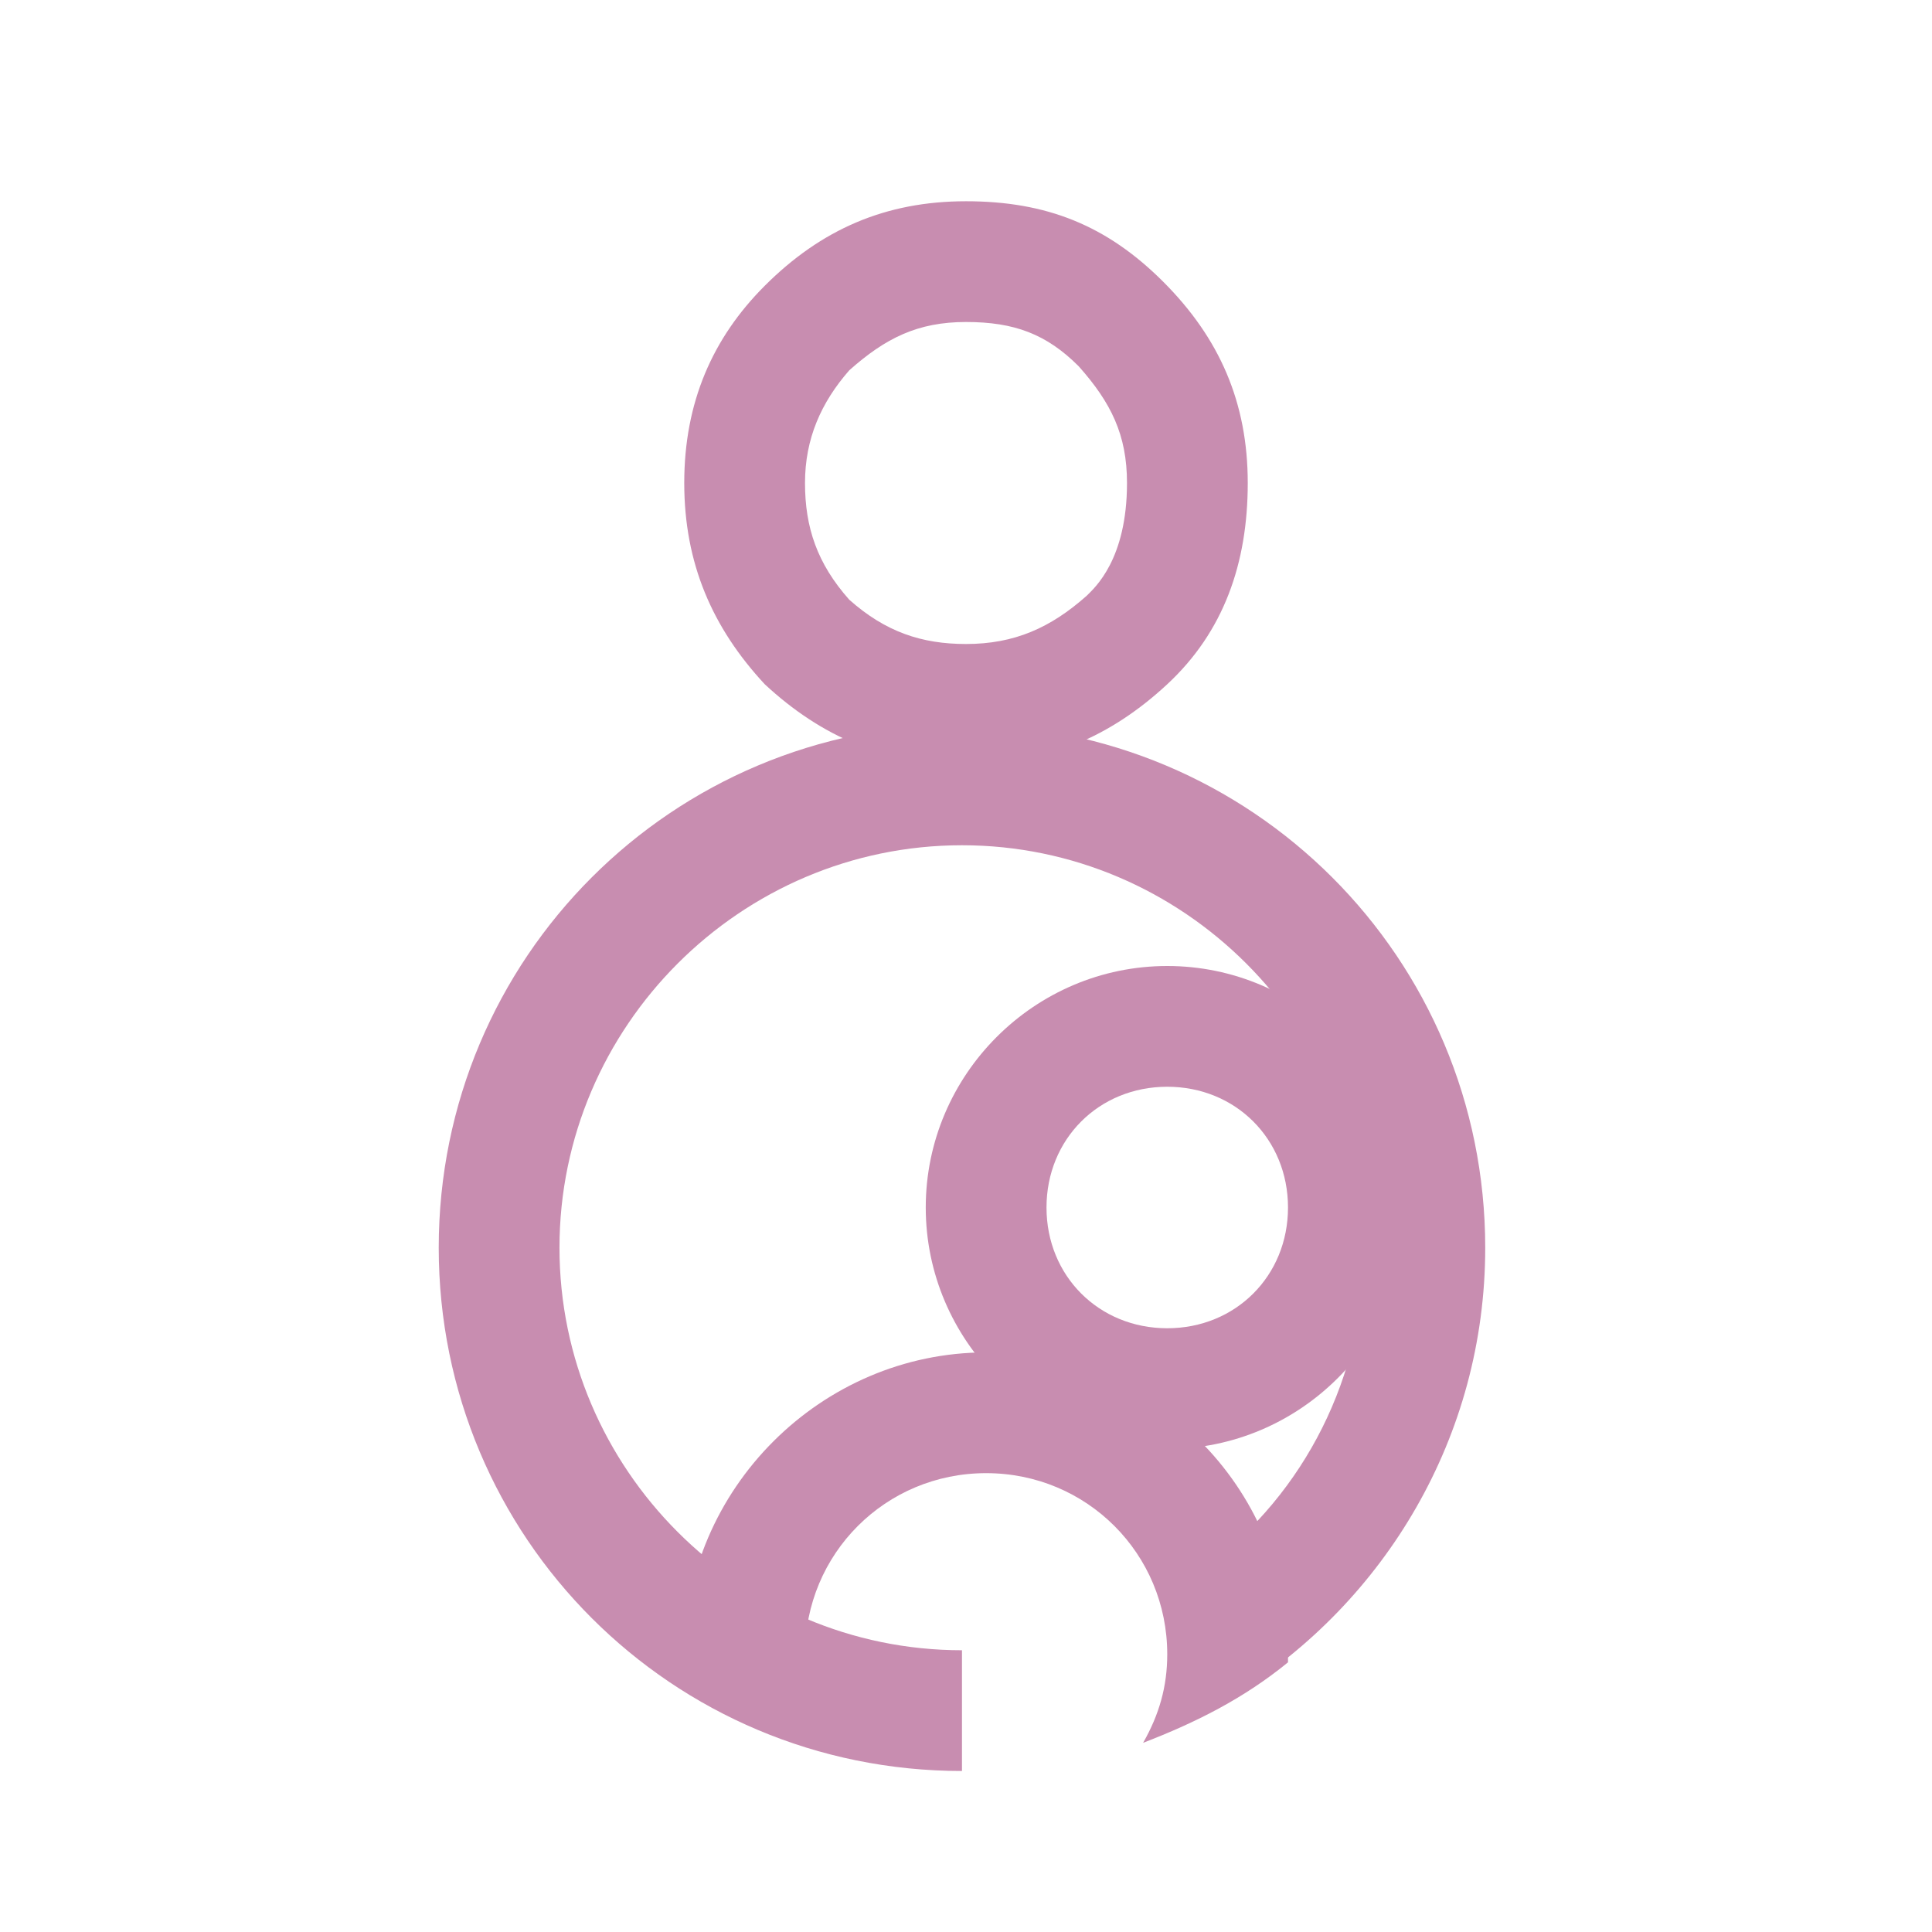
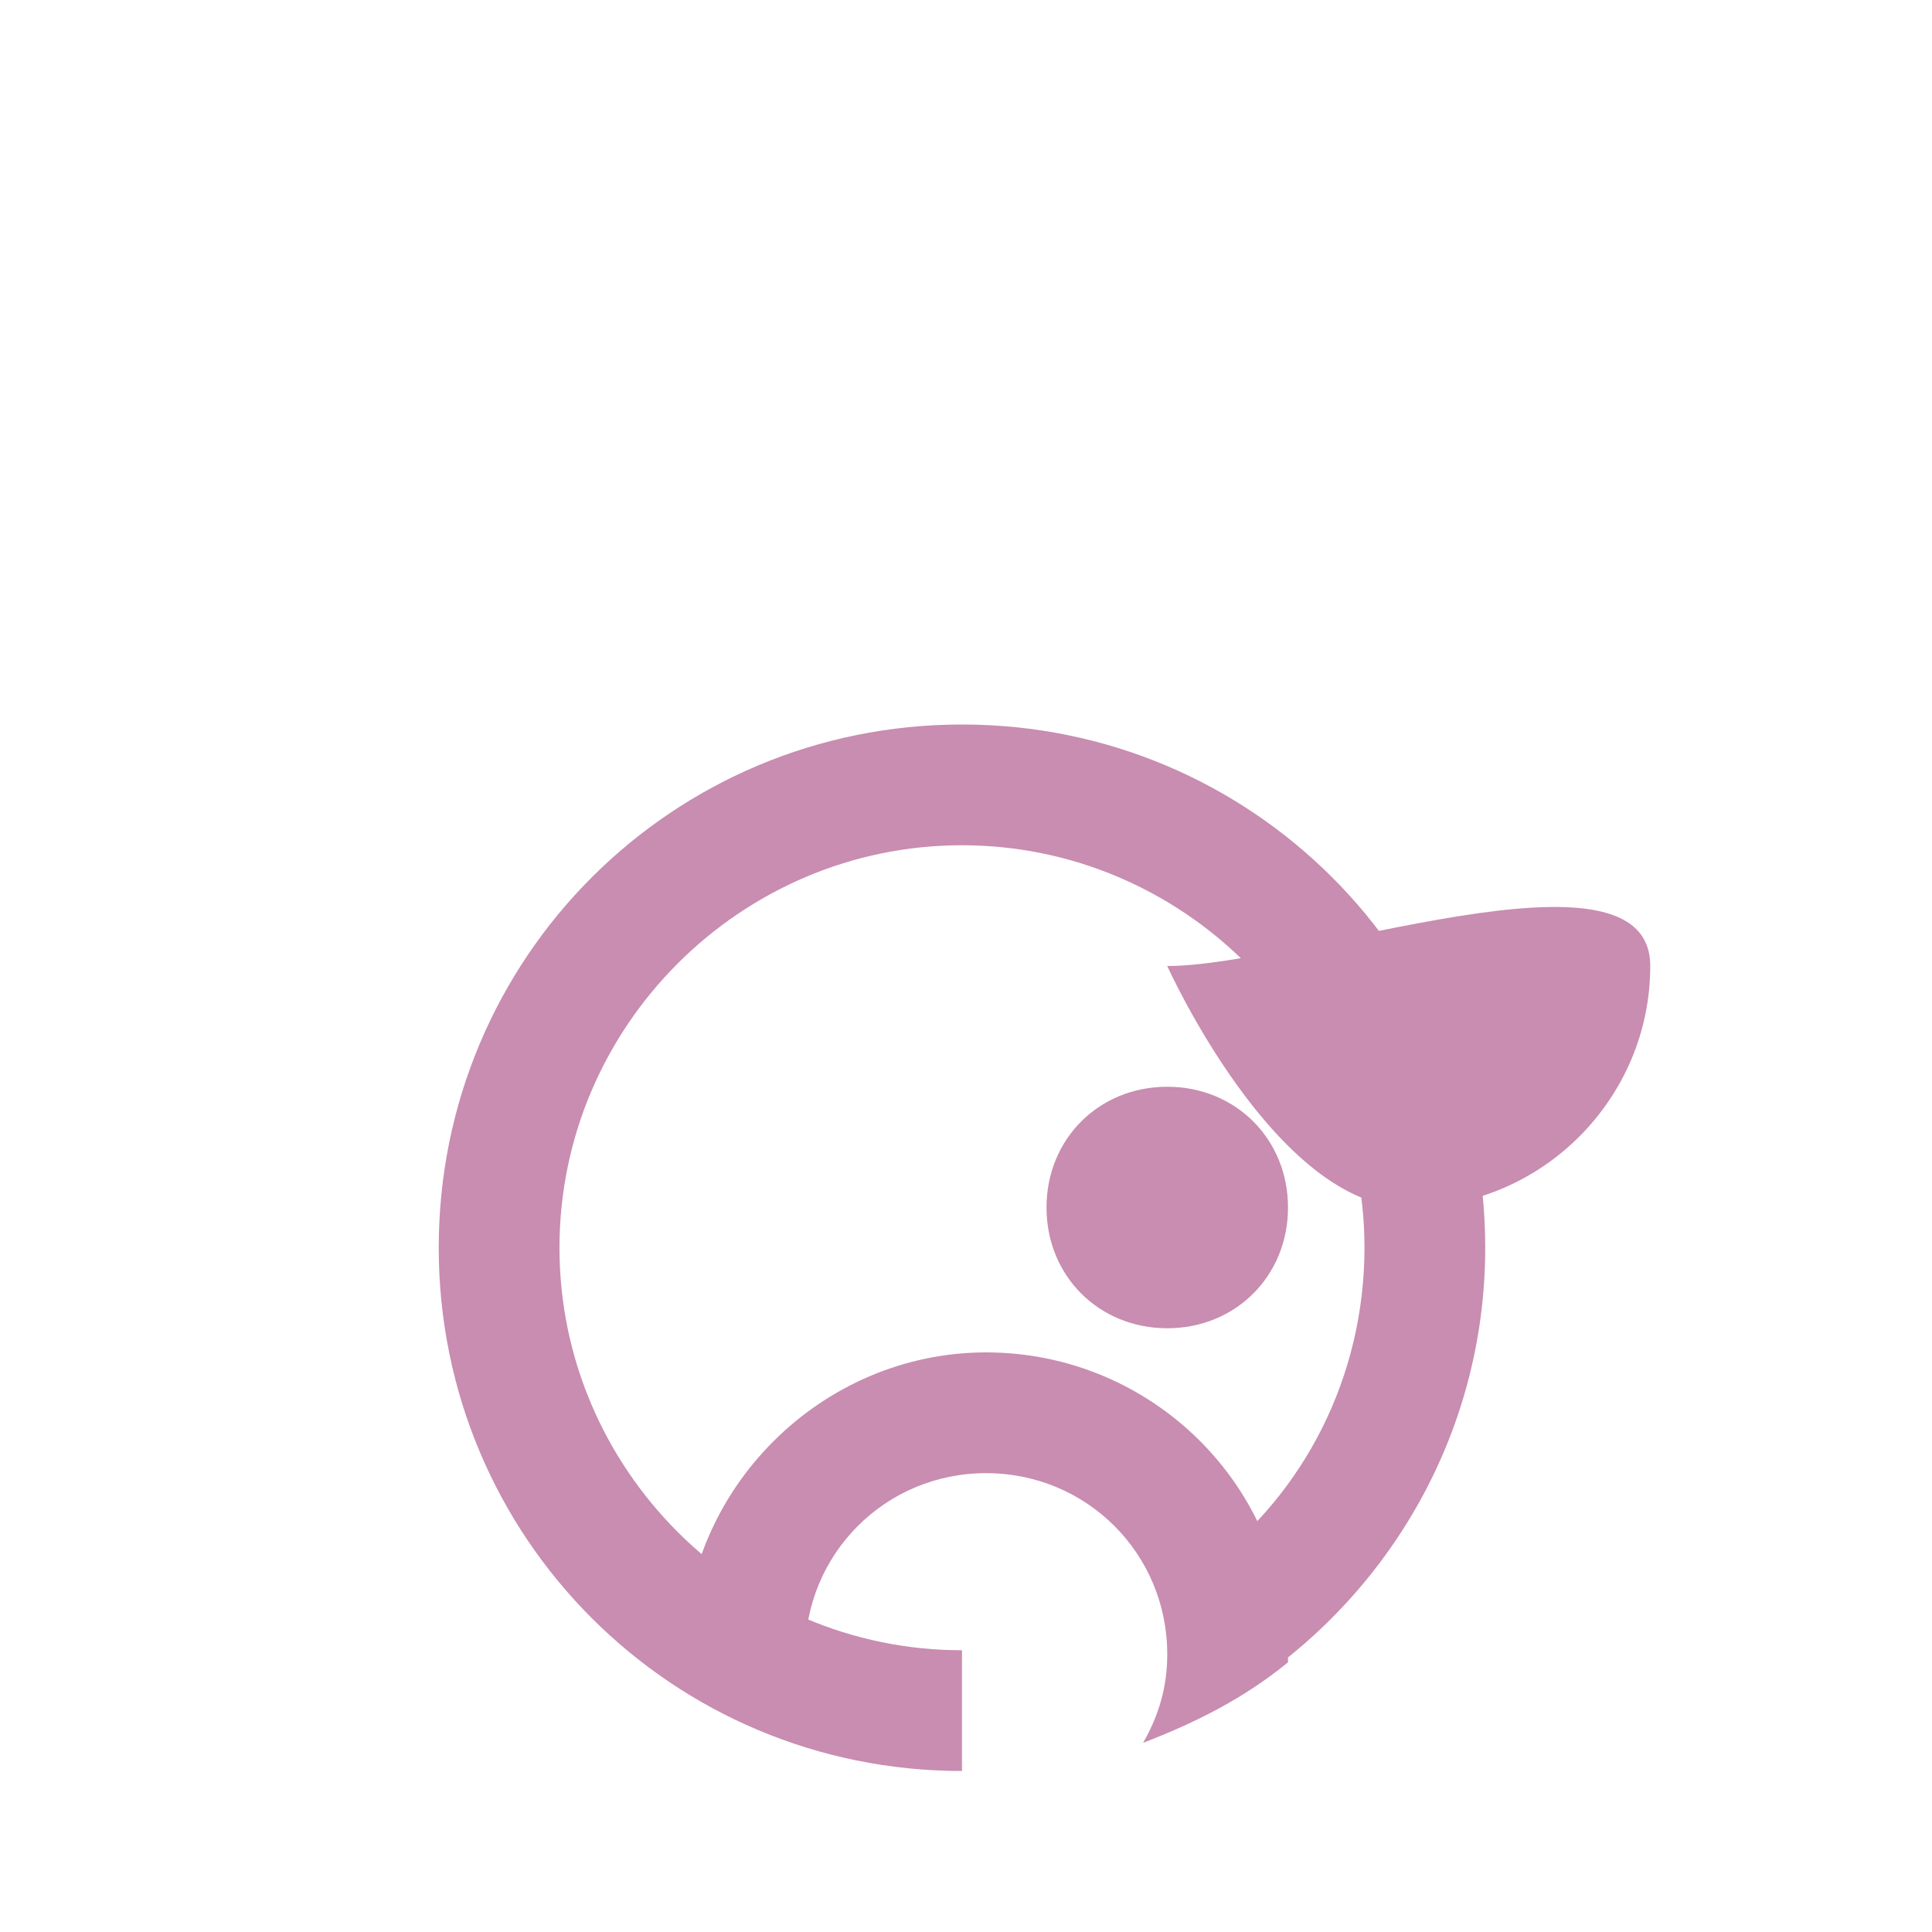
<svg xmlns="http://www.w3.org/2000/svg" version="1.1" id="Calque_1" x="0px" y="0px" viewBox="0 0 48 48" style="enable-background:new 0 0 48 48;" xml:space="preserve">
  <style type="text/css">
	.st0{fill:#C88DB0;}
</style>
-   <path class="st0" d="M24,8c1.2,0,2,0.3,2.8,1.1C27.6,10,28,10.8,28,12c0,1.9-0.8,2.6-1,2.8c-0.9,0.8-1.8,1.2-3,1.2  c-1.1,0-2-0.3-2.9-1.1C20.3,14,20,13.1,20,12c0-1.1,0.4-2,1.1-2.8C22,8.4,22.8,8,24,8 M24,5c-2,0-3.6,0.7-5,2.1  c-1.3,1.3-2,2.9-2,4.9s0.7,3.6,2,5c1.4,1.3,3,2,5,2s3.6-0.7,5-2c1.4-1.3,2-3,2-5s-0.7-3.6-2.1-5C27.5,5.6,26,5,24,5L24,5z" />
  <path class="st0" d="M30.7,42.1c3.7-2.3,6.2-6.4,6.2-11.1v0c0-7.2-5.8-13-13-13l0,0h0c-7.2,0-13,5.8-13,13v0c0,7.2,5.8,13,13,13h0  l0-3c-5.5,0-10-4.5-10-10c0-5.5,4.5-10,10-10c5.5,0,10,4.5,10,10c0,3.2-1.5,6.1-3.9,7.9L30.7,42.1z" />
-   <path class="st0" d="M29,27c1.7,0,3,1.3,3,3s-1.3,3-3,3s-3-1.3-3-3S27.3,27,29,27 M29,24c-3.3,0-6,2.7-6,6s2.7,6,6,6s6-2.7,6-6  S32.3,24,29,24L29,24z" />
+   <path class="st0" d="M29,27c1.7,0,3,1.3,3,3s-1.3,3-3,3s-3-1.3-3-3S27.3,27,29,27 M29,24s2.7,6,6,6s6-2.7,6-6  S32.3,24,29,24L29,24z" />
  <path class="st0" d="M24.5,33.6c-4.1,0-7.5,3.4-7.5,7.5c0,0.3,0,0.6,0.1,0.9c1.1,0.7,2.4,1.3,3.7,1.6C20.3,42.9,20,42,20,41.1  c0-2.5,2-4.5,4.5-4.5s4.5,2,4.5,4.5c0,0.8-0.2,1.5-0.6,2.2c1.3-0.5,2.5-1.1,3.6-2c0-0.1,0-0.1,0-0.2C32,36.9,28.6,33.6,24.5,33.6z" />
</svg>